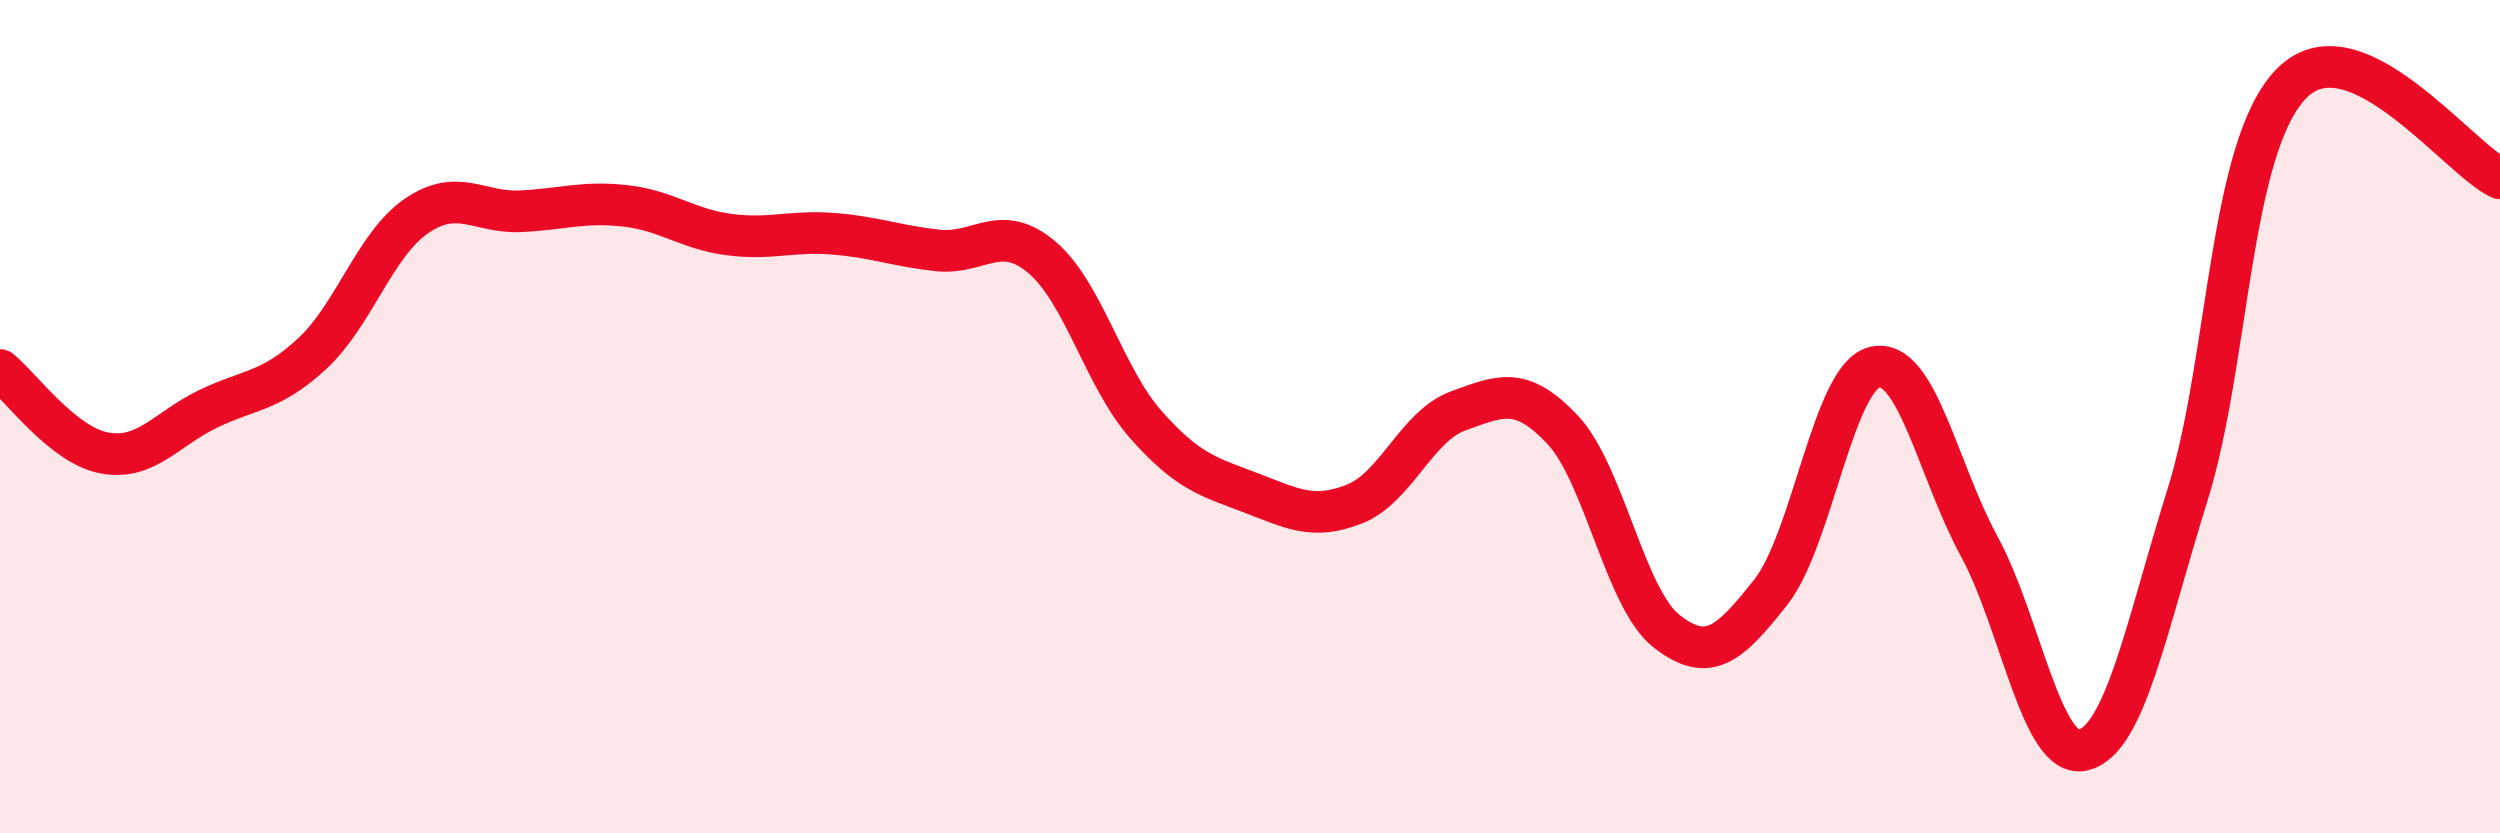
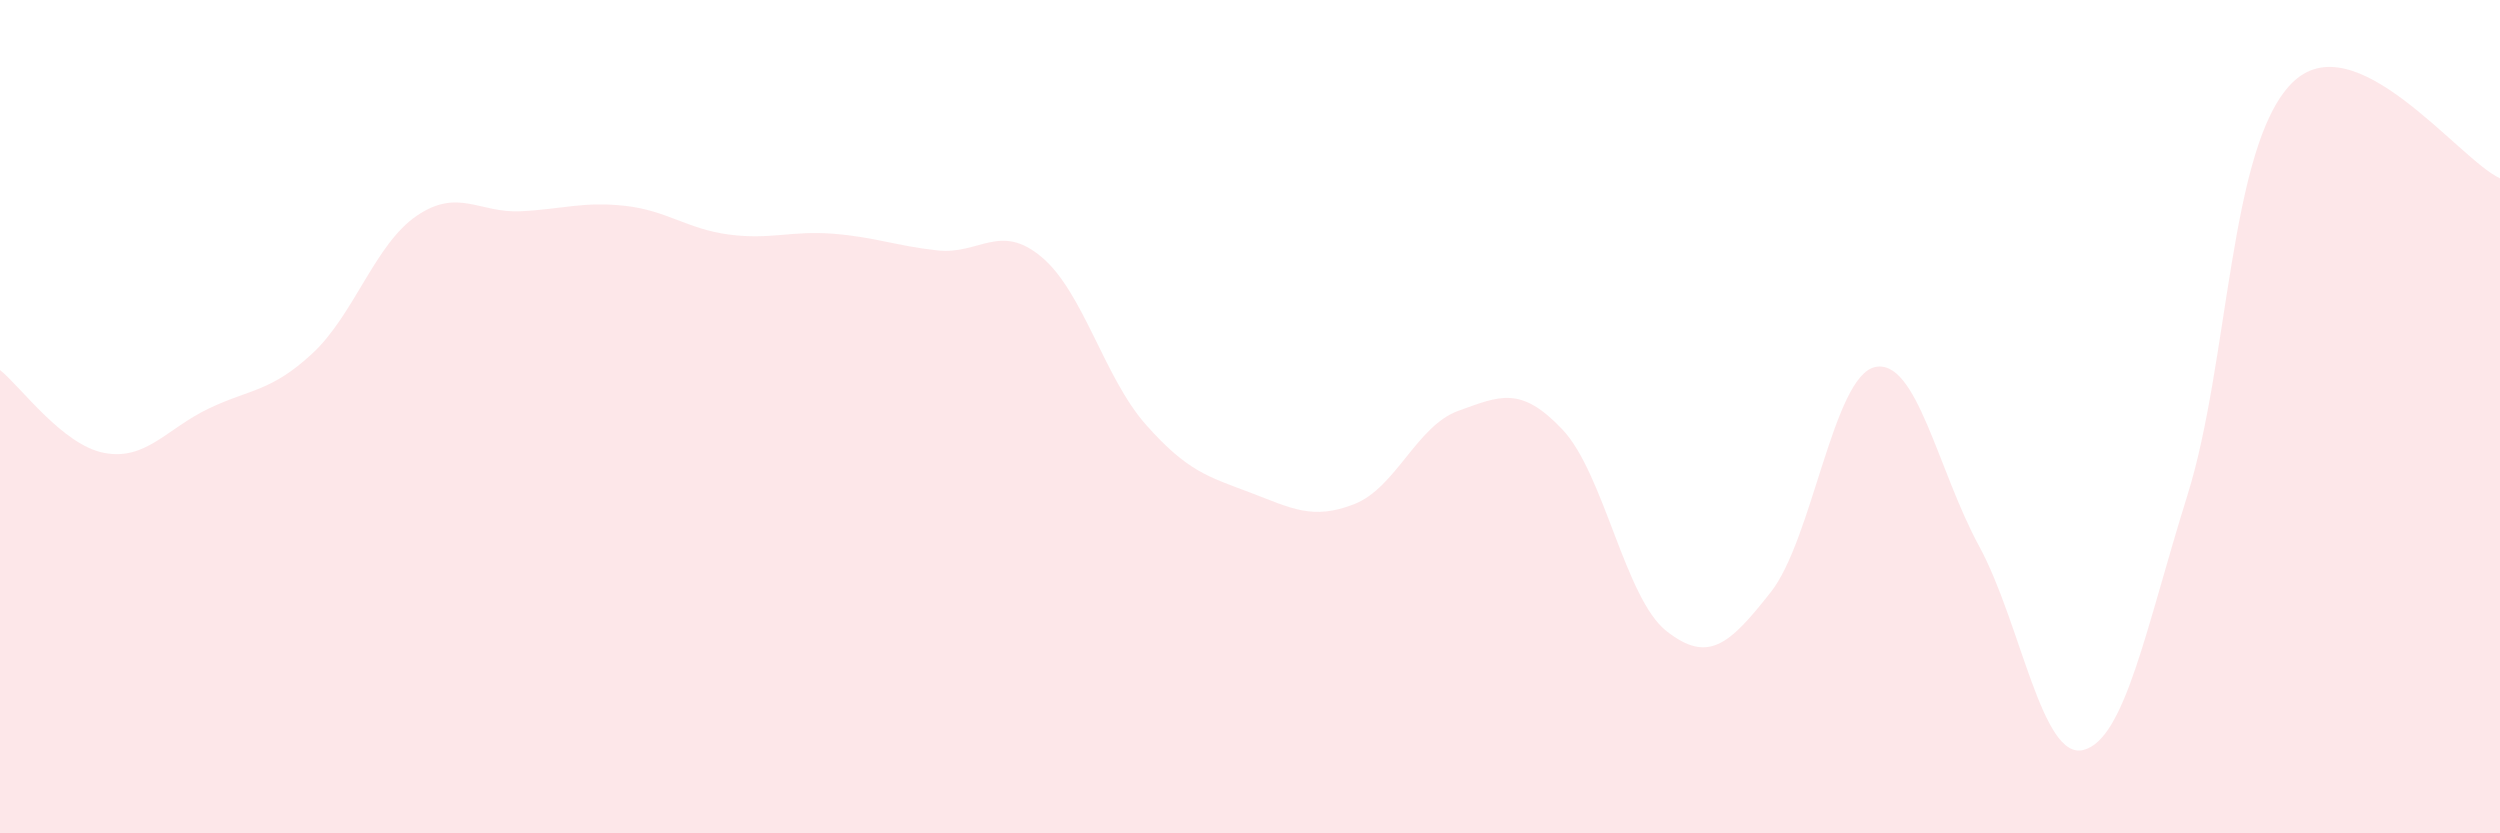
<svg xmlns="http://www.w3.org/2000/svg" width="60" height="20" viewBox="0 0 60 20">
  <path d="M 0,8.88 C 0.5,9.28 1.5,10.68 2.5,10.87 C 3.5,11.06 4,10.29 5,9.81 C 6,9.33 6.5,9.41 7.5,8.48 C 8.5,7.55 9,5.86 10,5.18 C 11,4.5 11.5,5.12 12.5,5.07 C 13.5,5.02 14,4.83 15,4.94 C 16,5.05 16.5,5.5 17.5,5.63 C 18.5,5.76 19,5.53 20,5.61 C 21,5.69 21.5,5.9 22.5,6.01 C 23.5,6.12 24,5.33 25,6.17 C 26,7.01 26.5,9.06 27.5,10.19 C 28.5,11.32 29,11.44 30,11.82 C 31,12.2 31.5,12.49 32.5,12.1 C 33.5,11.71 34,10.22 35,9.86 C 36,9.5 36.5,9.25 37.5,10.31 C 38.5,11.37 39,14.37 40,15.15 C 41,15.93 41.5,15.48 42.5,14.21 C 43.5,12.94 44,9.03 45,8.81 C 46,8.59 46.5,11.27 47.5,13.11 C 48.5,14.95 49,18.25 50,18 C 51,17.75 51.5,15.08 52.5,11.88 C 53.5,8.68 53.5,3.52 55,2 C 56.5,0.48 59,3.82 60,4.28L60 20L0 20Z" fill="#EB0A25" opacity="0.1" stroke-linecap="round" stroke-linejoin="round" />
-   <path d="M 0,8.88 C 0.5,9.28 1.5,10.68 2.5,10.87 C 3.5,11.06 4,10.29 5,9.81 C 6,9.33 6.5,9.41 7.5,8.48 C 8.5,7.55 9,5.86 10,5.18 C 11,4.5 11.5,5.12 12.5,5.07 C 13.5,5.02 14,4.83 15,4.94 C 16,5.05 16.5,5.5 17.5,5.63 C 18.5,5.76 19,5.53 20,5.61 C 21,5.69 21.5,5.9 22.5,6.01 C 23.5,6.12 24,5.33 25,6.17 C 26,7.01 26.5,9.06 27.5,10.19 C 28.5,11.32 29,11.44 30,11.82 C 31,12.2 31.5,12.49 32.5,12.1 C 33.5,11.71 34,10.22 35,9.86 C 36,9.5 36.5,9.25 37.5,10.31 C 38.5,11.37 39,14.37 40,15.15 C 41,15.93 41.5,15.48 42.5,14.21 C 43.5,12.94 44,9.03 45,8.81 C 46,8.59 46.5,11.27 47.5,13.11 C 48.5,14.95 49,18.25 50,18 C 51,17.75 51.5,15.08 52.5,11.88 C 53.5,8.68 53.5,3.52 55,2 C 56.5,0.48 59,3.82 60,4.28" stroke="#EB0A25" stroke-width="1" fill="none" stroke-linecap="round" stroke-linejoin="round" />
</svg>